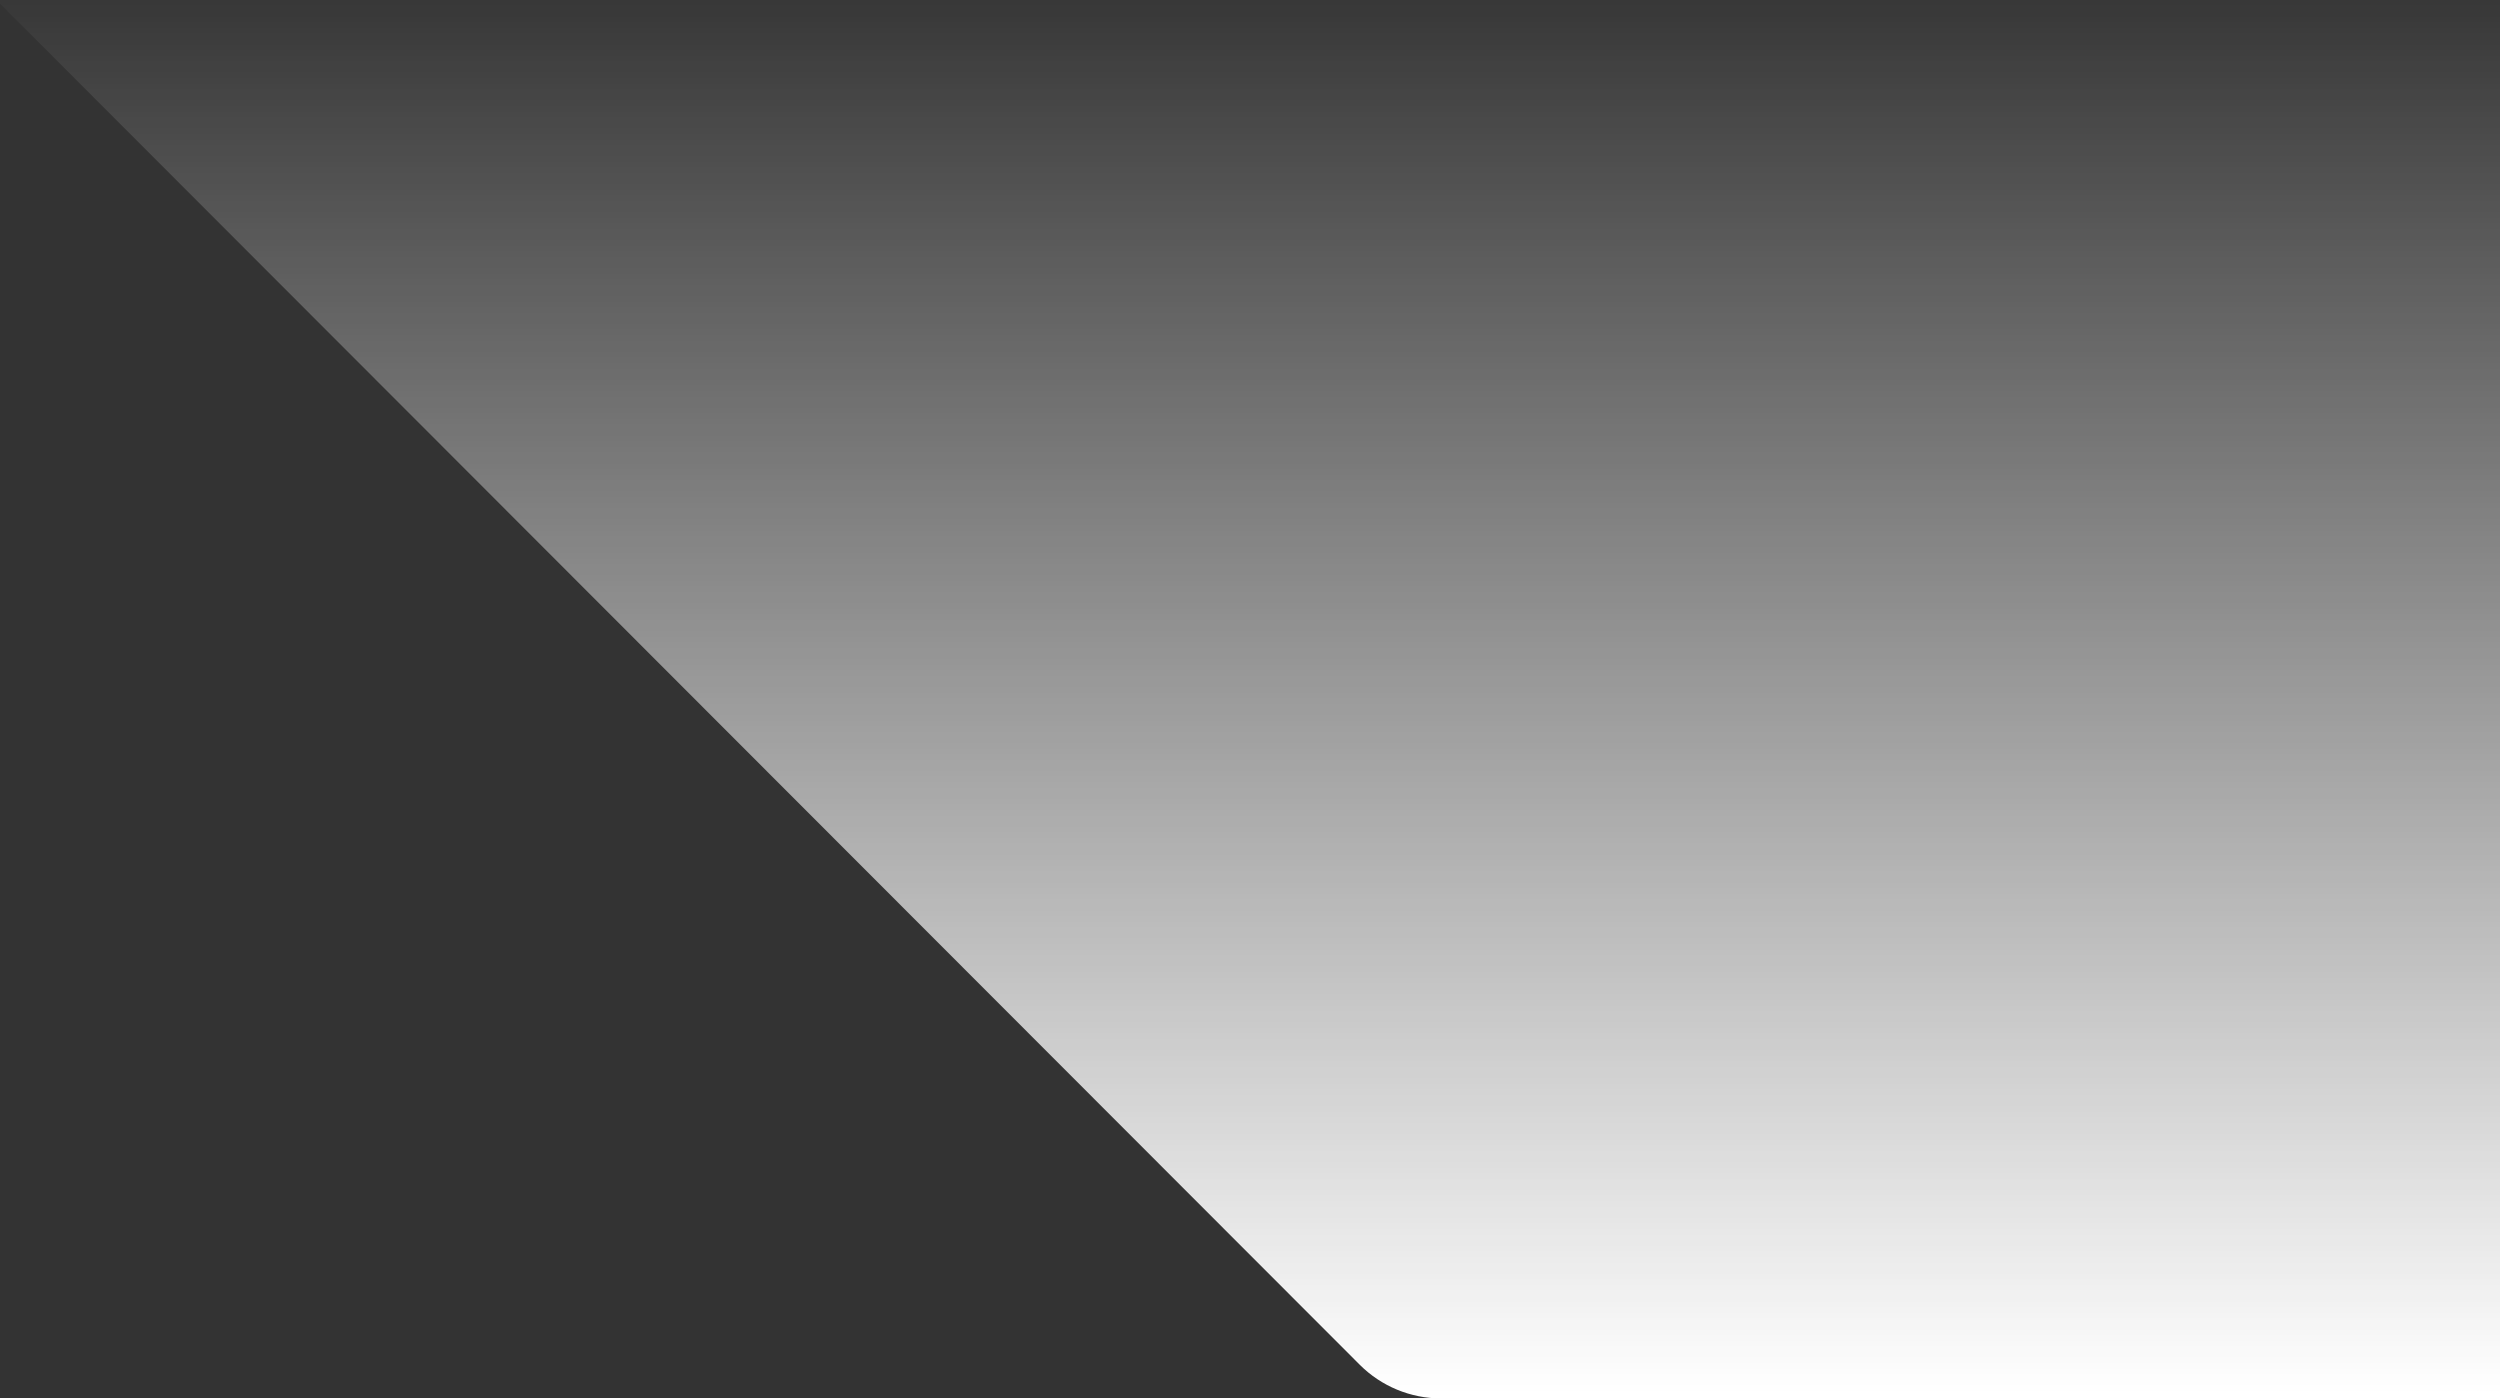
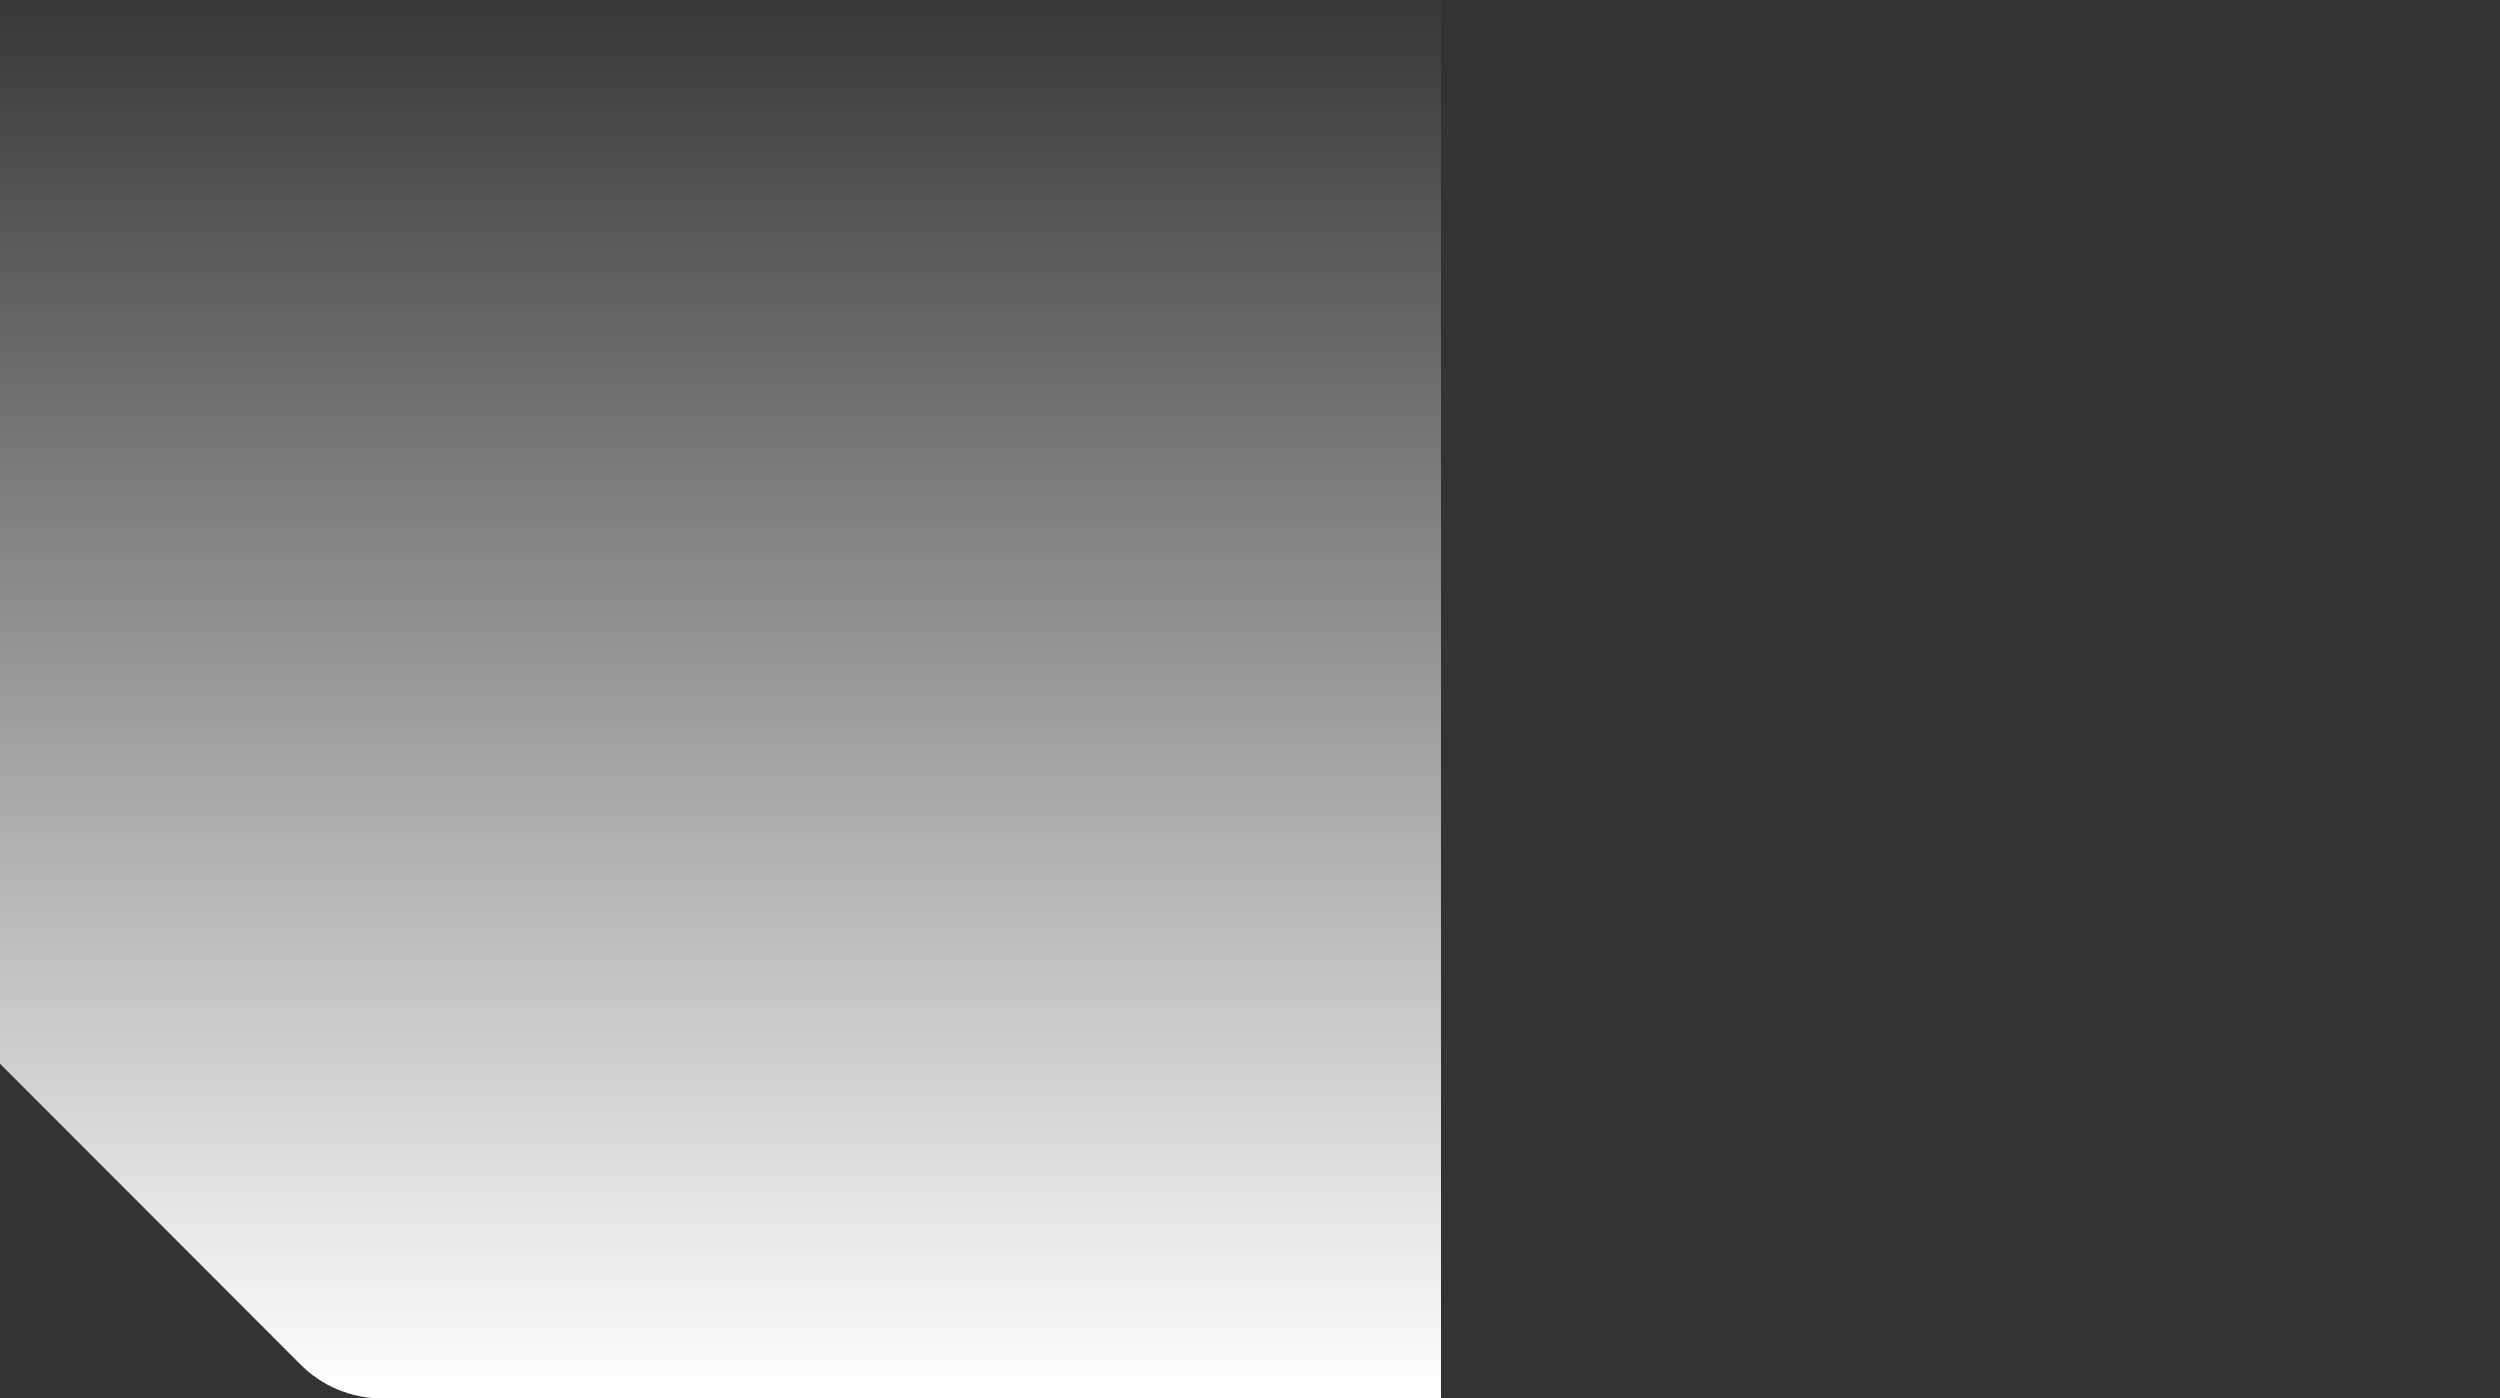
<svg xmlns="http://www.w3.org/2000/svg" viewBox="0 0 699 391" width="699" height="391">
  <rect x="0" y="0" width="699" height="391" fill="#333333" stroke="none" />
  <defs>
    <linearGradient id="P" gradientUnits="userSpaceOnUse" />
    <linearGradient id="g1" x2="1" href="#P" gradientTransform="matrix(0,-401,710,0,344,391)">
      <stop stop-color="#fff" stop-opacity="1" />
      <stop offset="1" stop-color="#fff" stop-opacity="0" />
    </linearGradient>
  </defs>
  <style>.a{fill:url(#g1)}</style>
-   <path class="a" d="m402.9 391h296.1v-401h-710l391.2 391.6c6 6 14.2 9.4 22.7 9.4z" />
+   <path class="a" d="m402.9 391v-401h-710l391.2 391.6c6 6 14.2 9.4 22.7 9.4z" />
</svg>